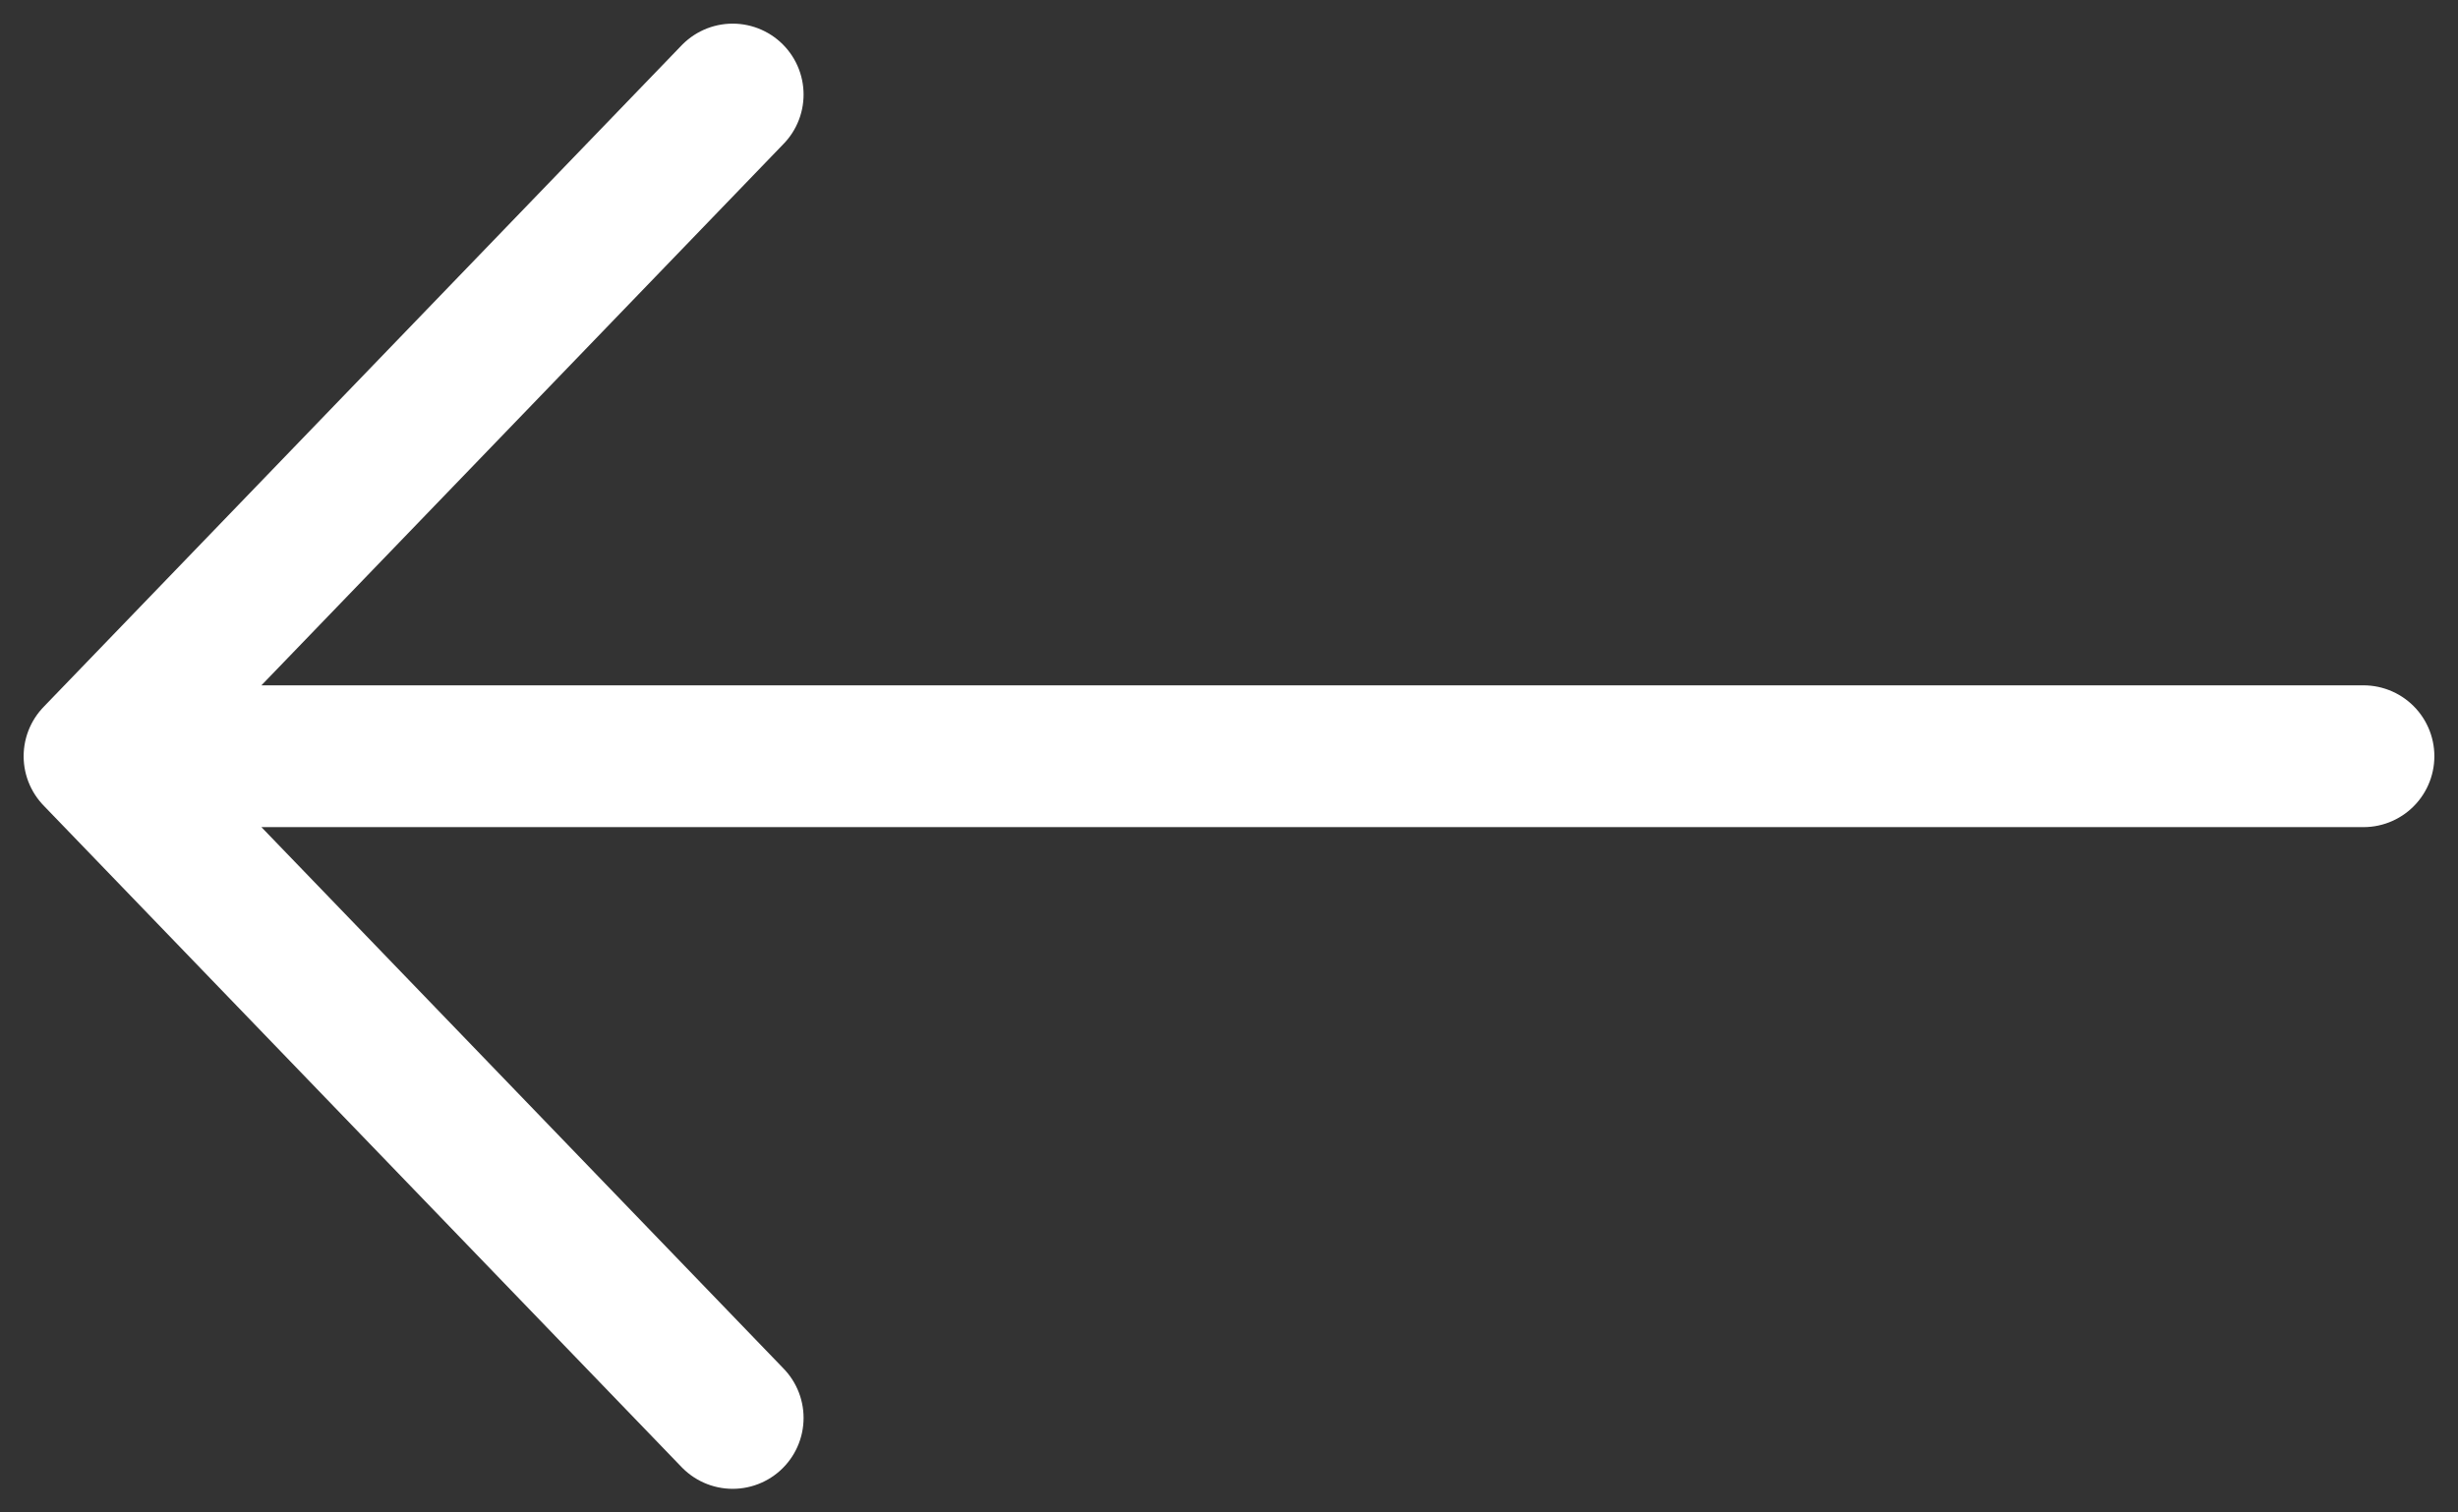
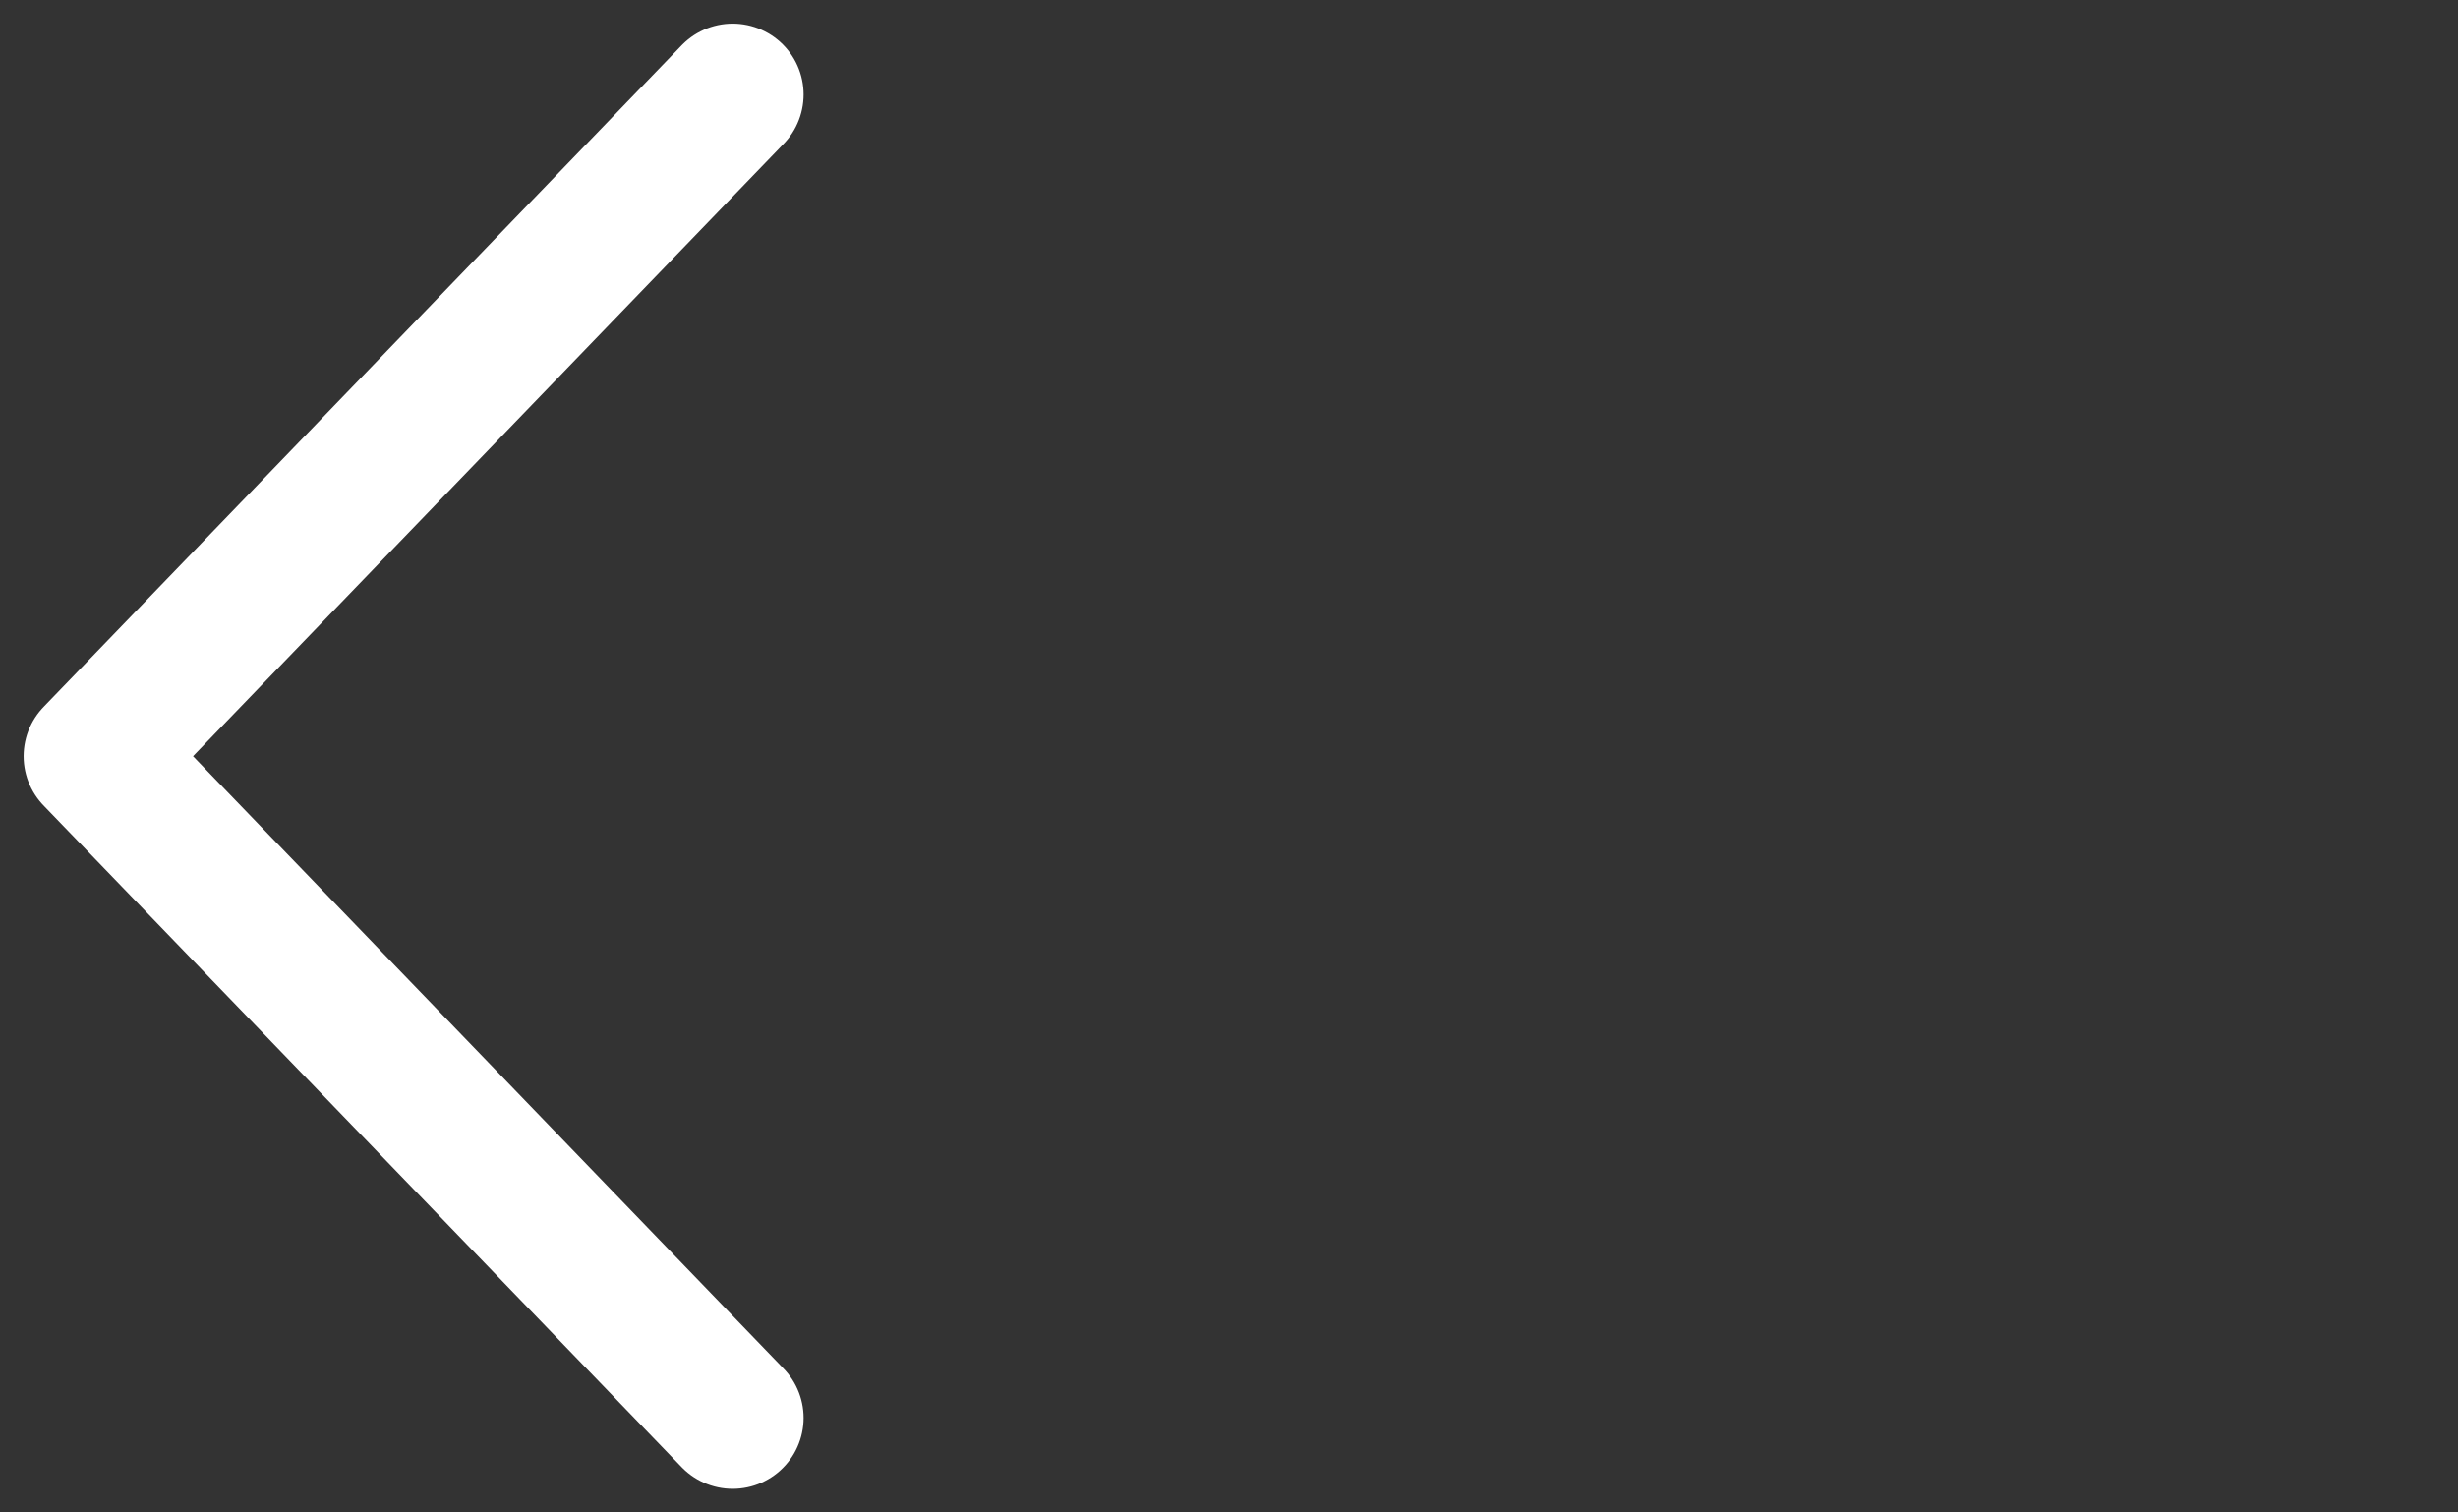
<svg xmlns="http://www.w3.org/2000/svg" width="26" height="16" viewBox="0 0 26 16" fill="none">
  <rect x="0" y="0" width="26" height="16" fill="#333333" stroke="none" />
-   <path d="M7.75 1L1 8M1 8L7.75 15M1 8H25" stroke="white" stroke-width="1.5" stroke-linecap="round" stroke-linejoin="round" />
+   <path d="M7.75 1L1 8M1 8L7.75 15M1 8" stroke="white" stroke-width="1.5" stroke-linecap="round" stroke-linejoin="round" />
</svg>